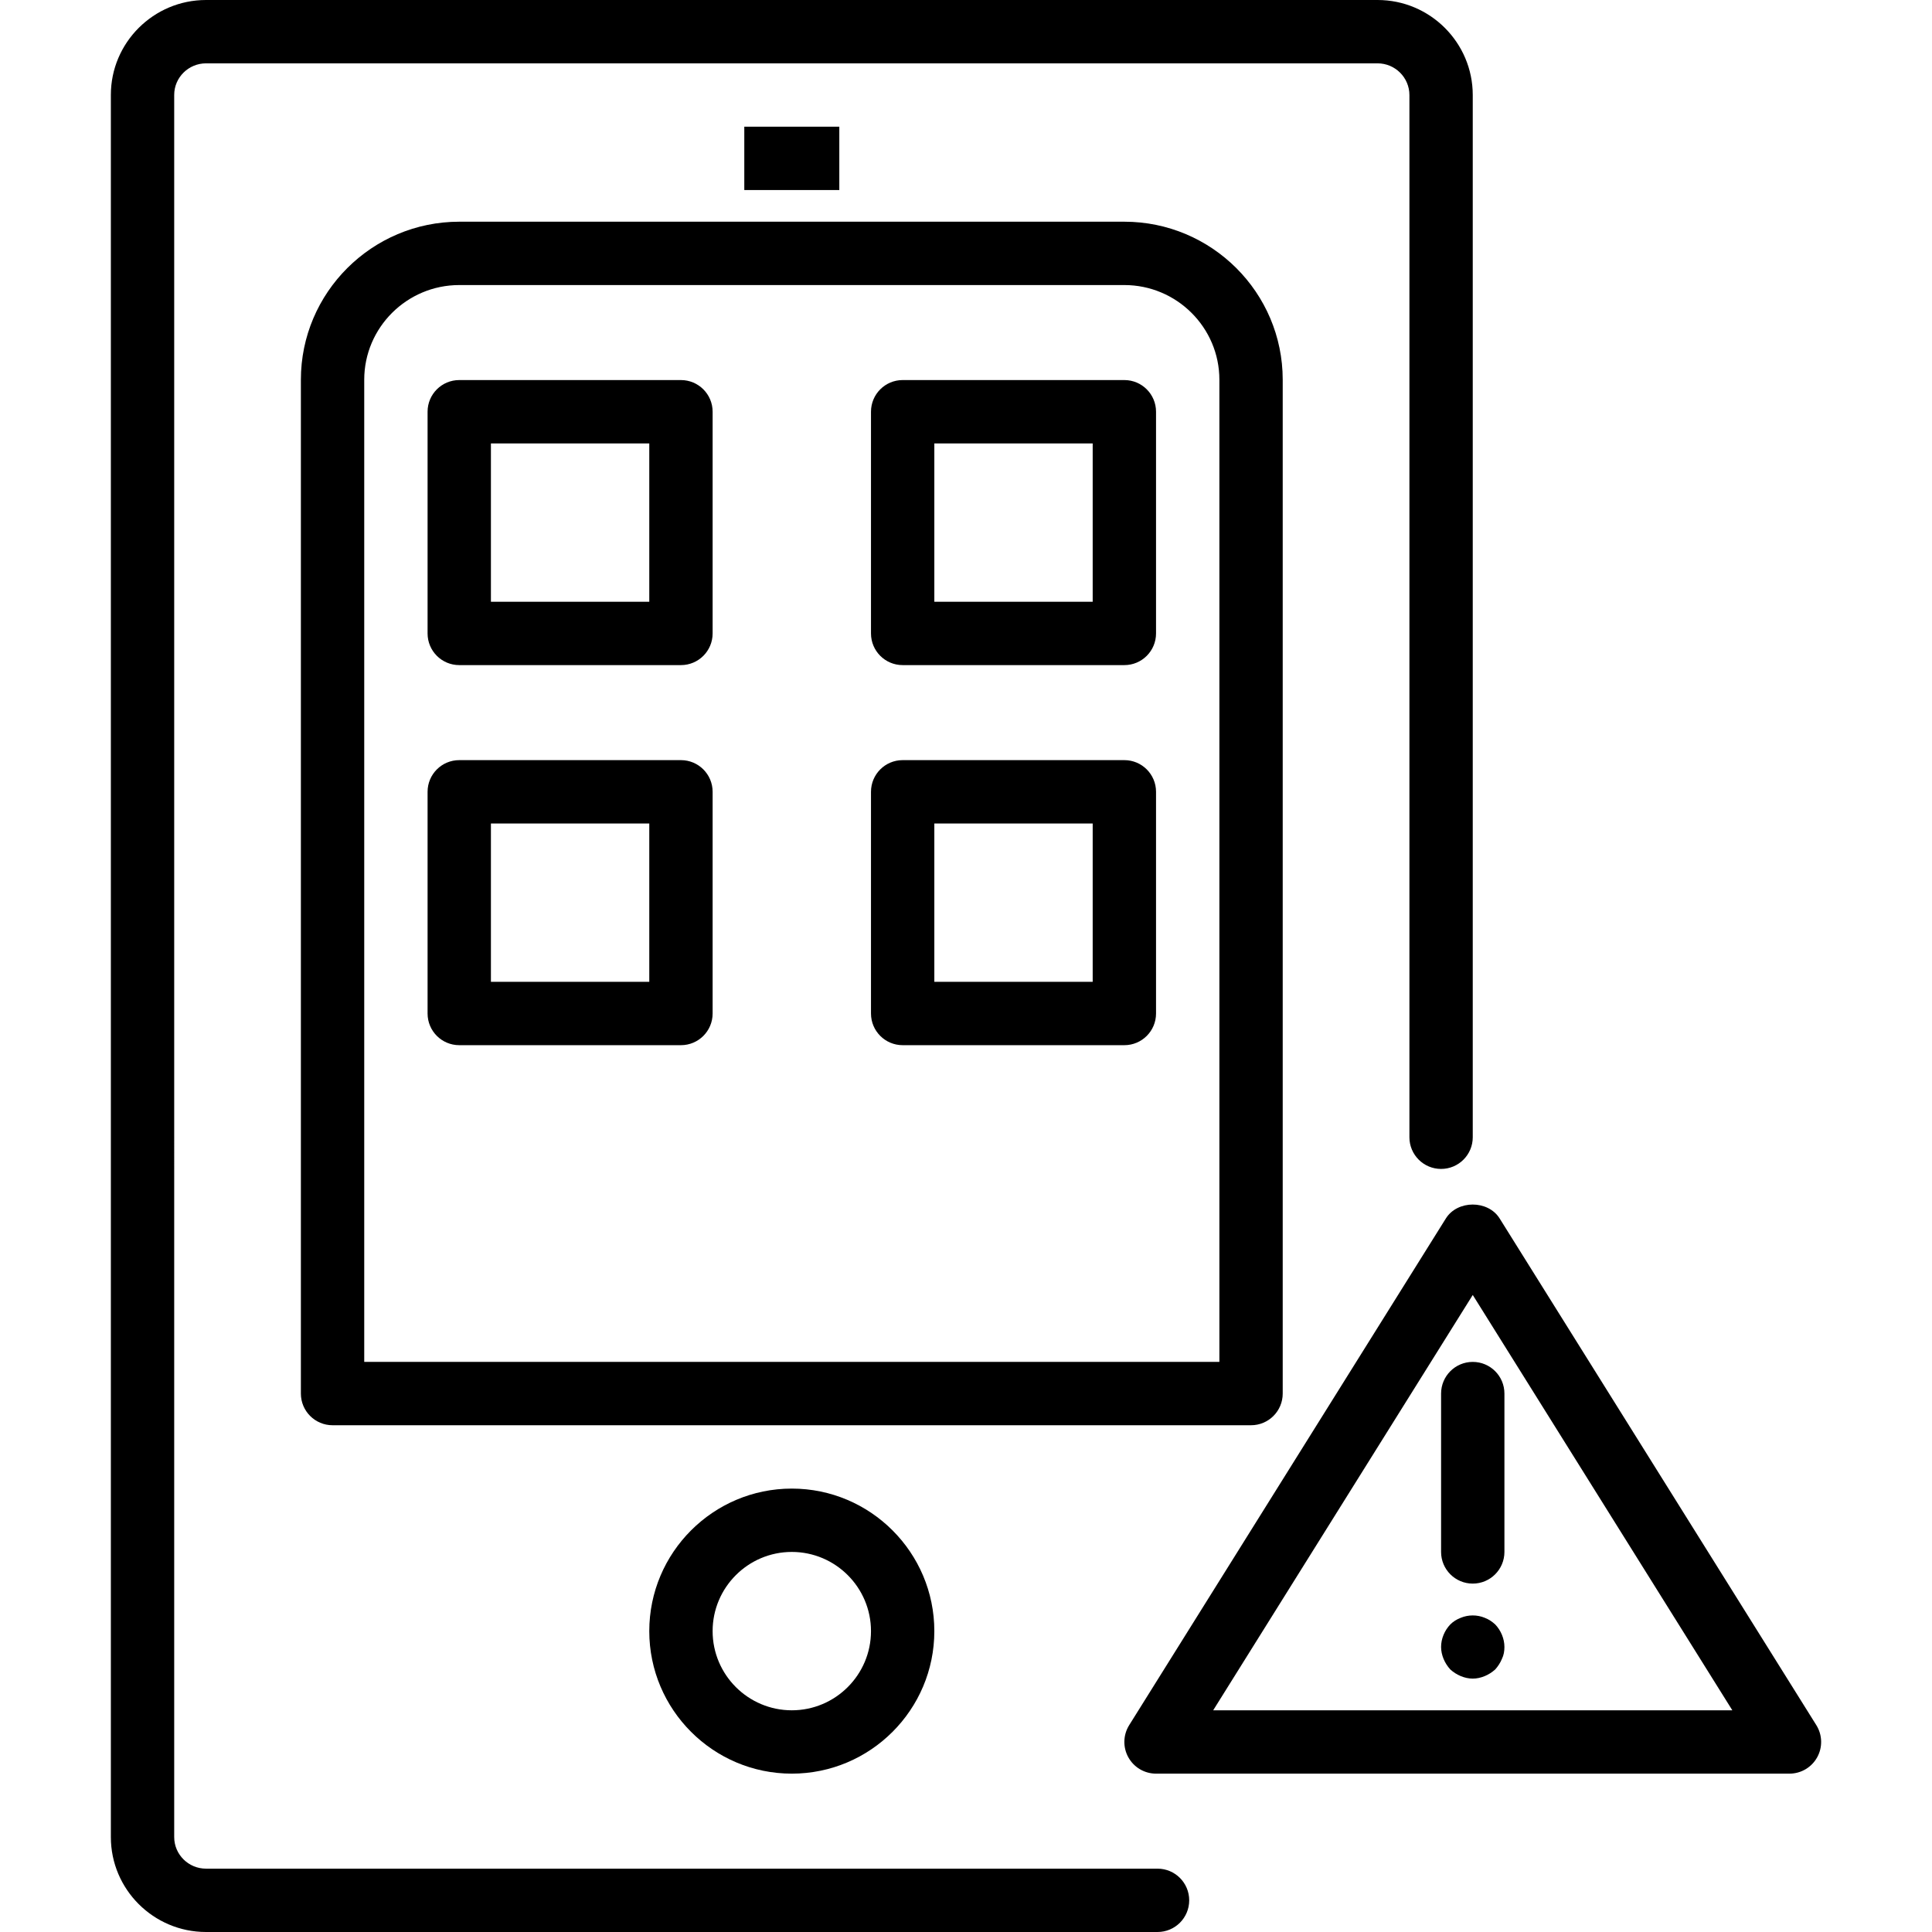
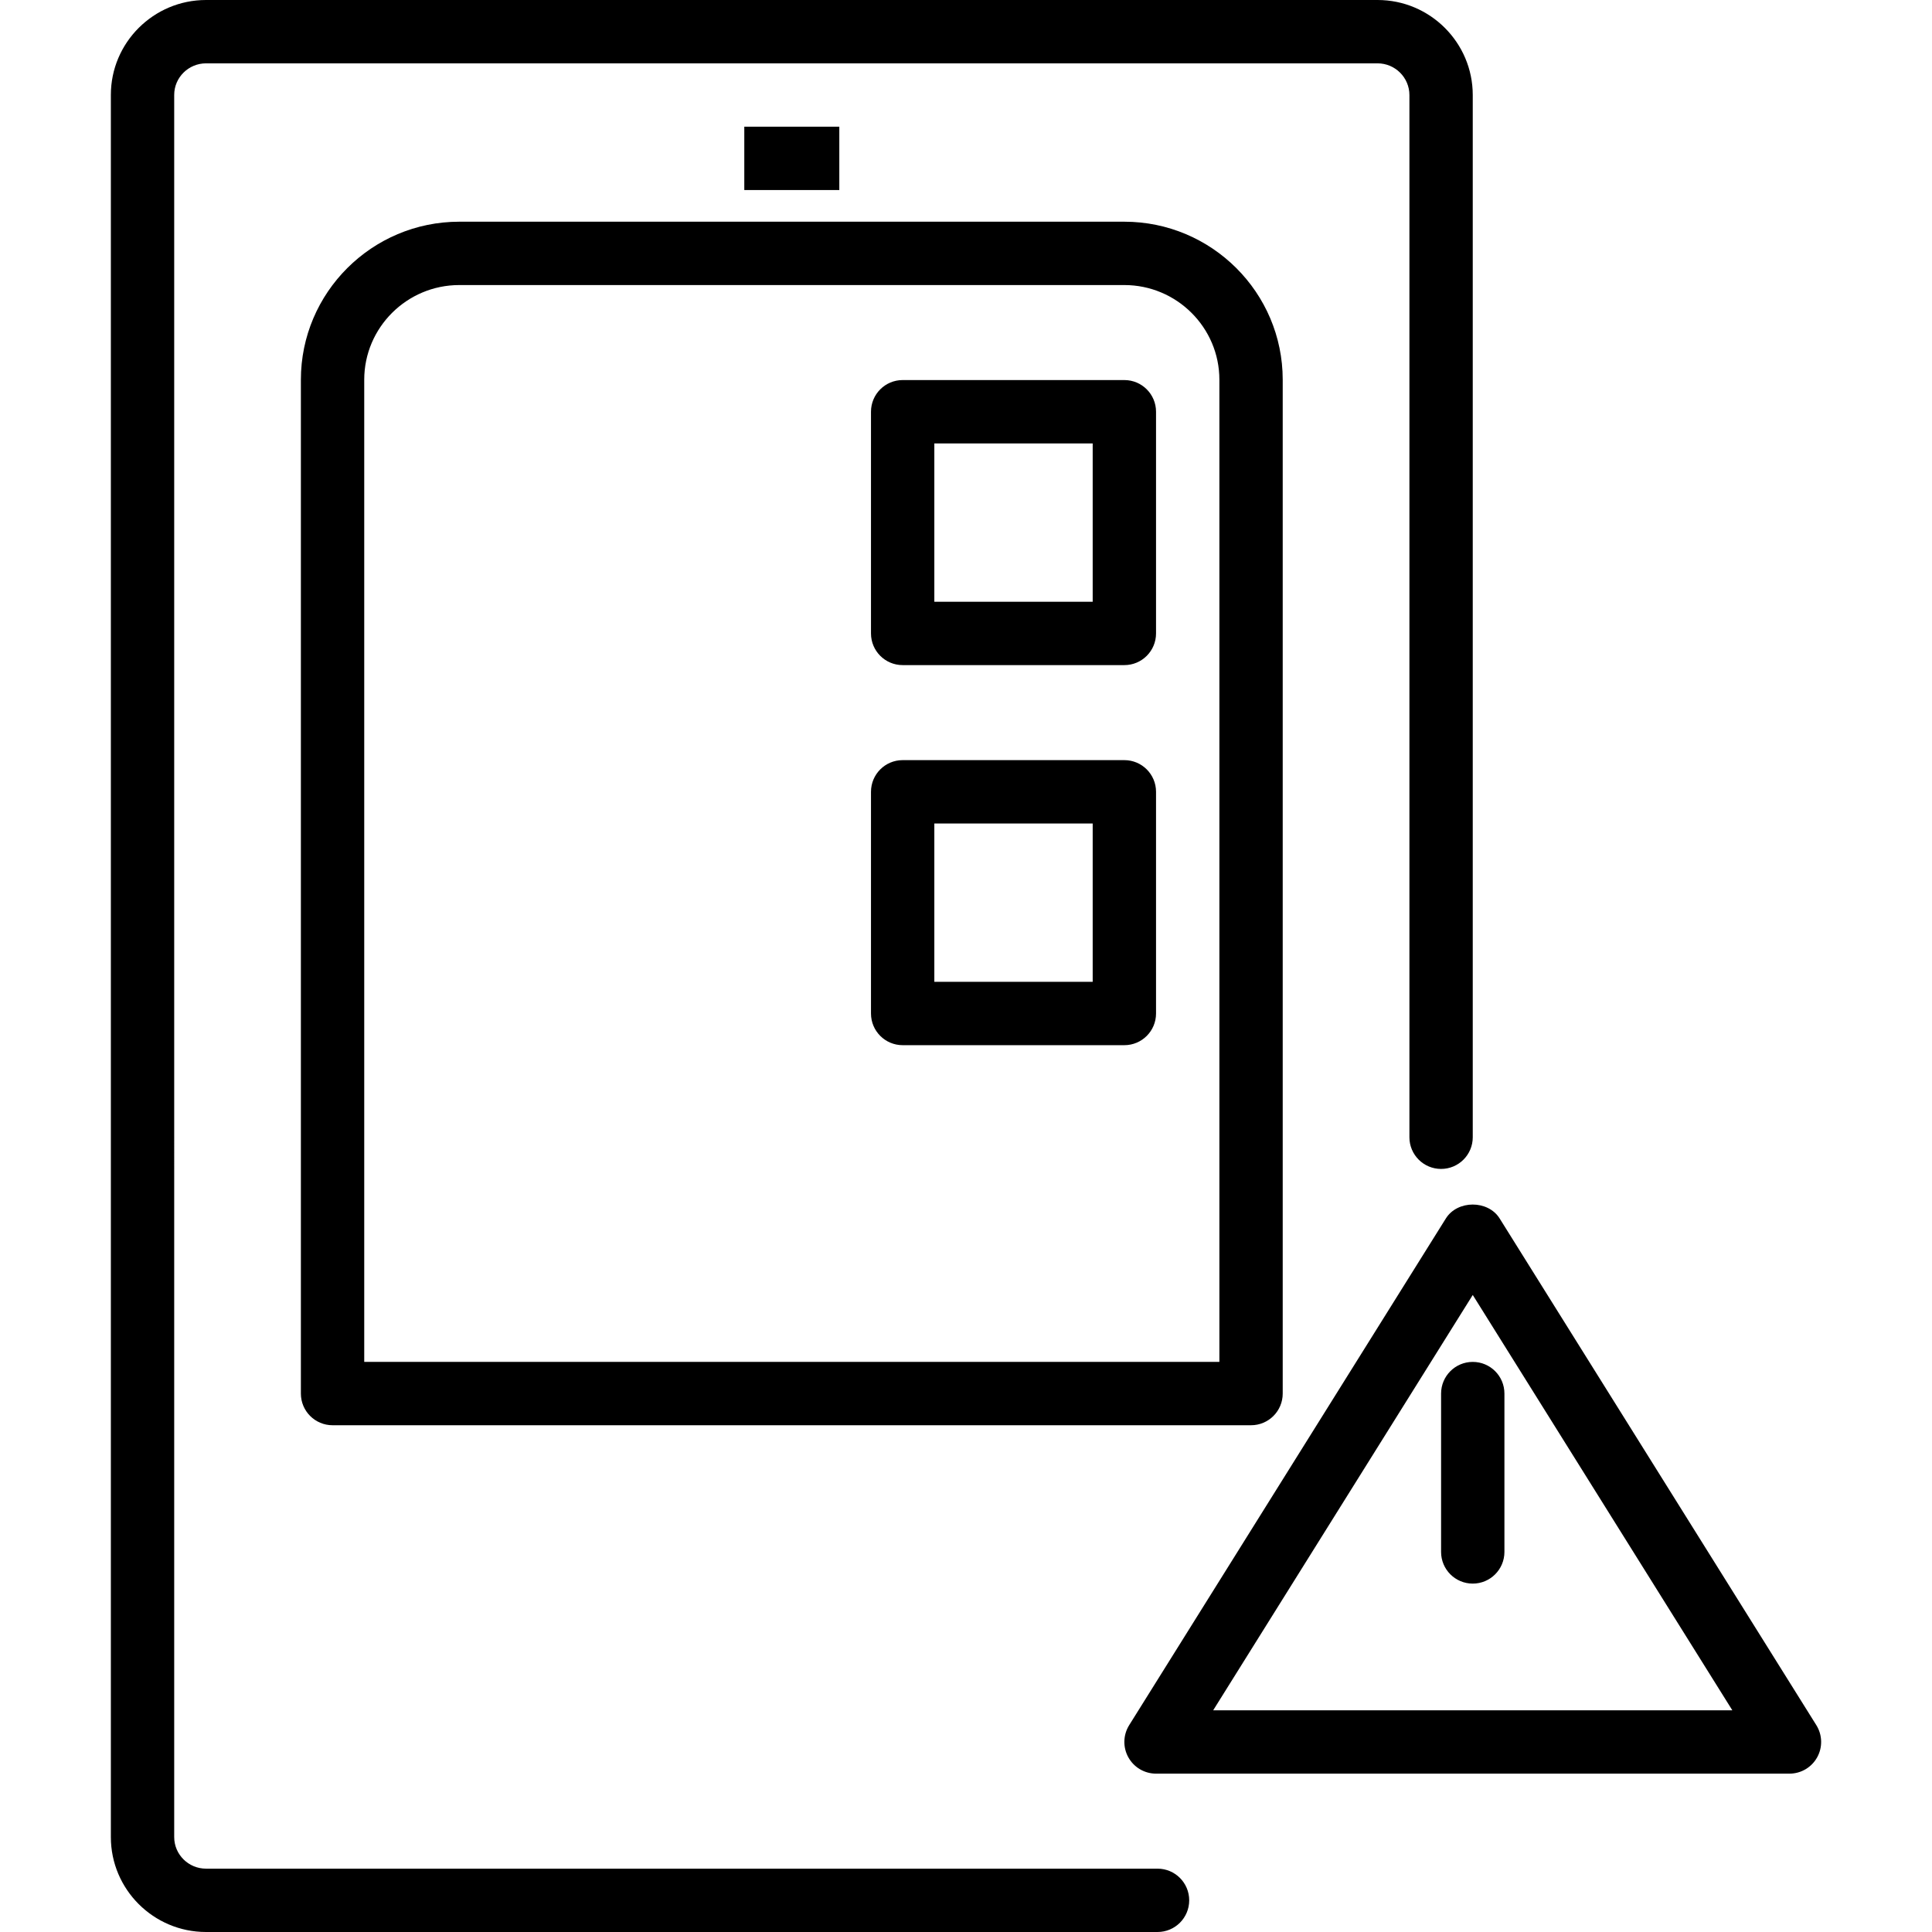
<svg xmlns="http://www.w3.org/2000/svg" fill="#000000" version="1.1" id="Layer_1" viewBox="0 0 512 512" xml:space="preserve">
  <g>
    <g>
      <path d="M481.349,457.189l-83.934-134.295c-3.074-4.902-11.164-4.902-14.238,0l-83.934,134.295    c-1.615,2.59-1.701,5.852-0.221,8.516c1.479,2.672,4.287,4.328,7.34,4.328H474.23c3.053,0,5.861-1.656,7.34-4.328    C483.049,463.041,482.963,459.779,481.349,457.189z M321.504,453.246l68.791-110.066l68.791,110.066H321.504z" />
    </g>
  </g>
  <g>
    <g>
      <path d="M390.295,360.918c-4.635,0-8.393,3.754-8.393,8.393v41.967c0,4.639,3.758,8.393,8.393,8.393    c4.635,0,8.393-3.754,8.393-8.393v-41.967C398.689,364.672,394.931,360.918,390.295,360.918z" />
    </g>
  </g>
  <g>
    <g>
-       <path d="M396.254,430.5c-0.84-0.754-1.68-1.344-2.77-1.762c-2.016-0.844-4.365-0.844-6.381,0c-1.09,0.418-2.012,1.008-2.766,1.762    c-1.512,1.59-2.435,3.779-2.435,5.959c0,1.09,0.25,2.18,0.668,3.188c0.422,1.008,1.008,1.926,1.766,2.77    c0.836,0.754,1.762,1.344,2.766,1.762c1.008,0.418,2.098,0.672,3.193,0.672c1.09,0,2.18-0.254,3.188-0.672    c1.008-0.418,1.93-1.008,2.77-1.762c0.754-0.844,1.34-1.762,1.762-2.77c0.504-1.008,0.672-2.098,0.672-3.188    C398.689,434.279,397.763,432.09,396.254,430.5z" />
-     </g>
+       </g>
  </g>
  <g>
    <g>
      <path d="M365.07,0H54.603c-13.91,0-25.225,11.287-25.225,25.156v461.688c0,13.869,11.316,25.156,25.221,25.156h252.16    c4.635,0,8.393-3.754,8.393-8.393s-3.758-8.393-8.393-8.393H54.599c-4.652,0-8.434-3.754-8.434-8.369V25.156    c0-4.615,3.787-8.369,8.439-8.369H365.07c4.652,0,8.439,3.771,8.439,8.41v276.188c0,4.639,3.758,8.393,8.393,8.393    s8.393-3.754,8.393-8.393V25.197C390.295,11.303,378.98,0,365.07,0z" />
    </g>
  </g>
  <g>
    <g>
-       <path d="M209.836,394.492c-20.828,0-37.771,16.943-37.771,37.77c0,20.828,16.943,37.771,37.771,37.771    s37.771-16.943,37.771-37.771C247.607,411.434,230.664,394.492,209.836,394.492z M209.836,453.246    c-11.57,0-20.984-9.41-20.984-20.984c0-11.574,9.414-20.984,20.984-20.984c11.57,0,20.984,9.41,20.984,20.984    C230.82,443.836,221.406,453.246,209.836,453.246z" />
-     </g>
+       </g>
  </g>
  <g>
    <g>
      <path d="M297.951,58.754h-176.23c-23.152,0-41.984,18.787-41.984,41.885v268.672c0,4.639,3.758,8.393,8.393,8.393h243.41    c4.635,0,8.393-3.754,8.393-8.393V100.639C339.935,77.541,321.103,58.754,297.951,58.754z M323.148,360.918H96.525V100.639    c0-13.836,11.303-25.098,25.197-25.098h176.23c13.893,0,25.197,11.262,25.197,25.098V360.918z" />
    </g>
  </g>
  <g>
    <g>
-       <path d="M180.459,100.721h-58.754c-4.635,0-8.393,3.754-8.393,8.393v58.754c0,4.639,3.758,8.393,8.393,8.393h58.754    c4.635,0,8.393-3.754,8.393-8.393v-58.754C188.853,104.476,185.095,100.721,180.459,100.721z M172.066,159.475h-41.967v-41.967    h41.967V159.475z" />
-     </g>
+       </g>
  </g>
  <g>
    <g>
-       <path d="M180.459,201.443h-58.754c-4.635,0-8.393,3.754-8.393,8.393v58.754c0,4.639,3.758,8.393,8.393,8.393h58.754    c4.635,0,8.393-3.754,8.393-8.393v-58.754C188.853,205.197,185.095,201.443,180.459,201.443z M172.066,260.197h-41.967v-41.967    h41.967V260.197z" />
-     </g>
+       </g>
  </g>
  <g>
    <g>
      <path d="M297.968,100.721h-58.754c-4.635,0-8.393,3.754-8.393,8.393v58.754c0,4.639,3.758,8.393,8.393,8.393h58.754    c4.635,0,8.393-3.754,8.393-8.393v-58.754C306.361,104.476,302.603,100.721,297.968,100.721z M289.574,159.475h-41.967v-41.967    h41.967V159.475z" />
    </g>
  </g>
  <g>
    <g>
      <path d="M297.968,201.443h-58.754c-4.635,0-8.393,3.754-8.393,8.393v58.754c0,4.639,3.758,8.393,8.393,8.393h58.754    c4.635,0,8.393-3.754,8.393-8.393v-58.754C306.361,205.197,302.603,201.443,297.968,201.443z M289.574,260.197h-41.967v-41.967    h41.967V260.197z" />
    </g>
  </g>
  <g>
    <g>
      <rect x="197.246" y="33.574" width="25.18" height="16.787" />
    </g>
  </g>
</svg>